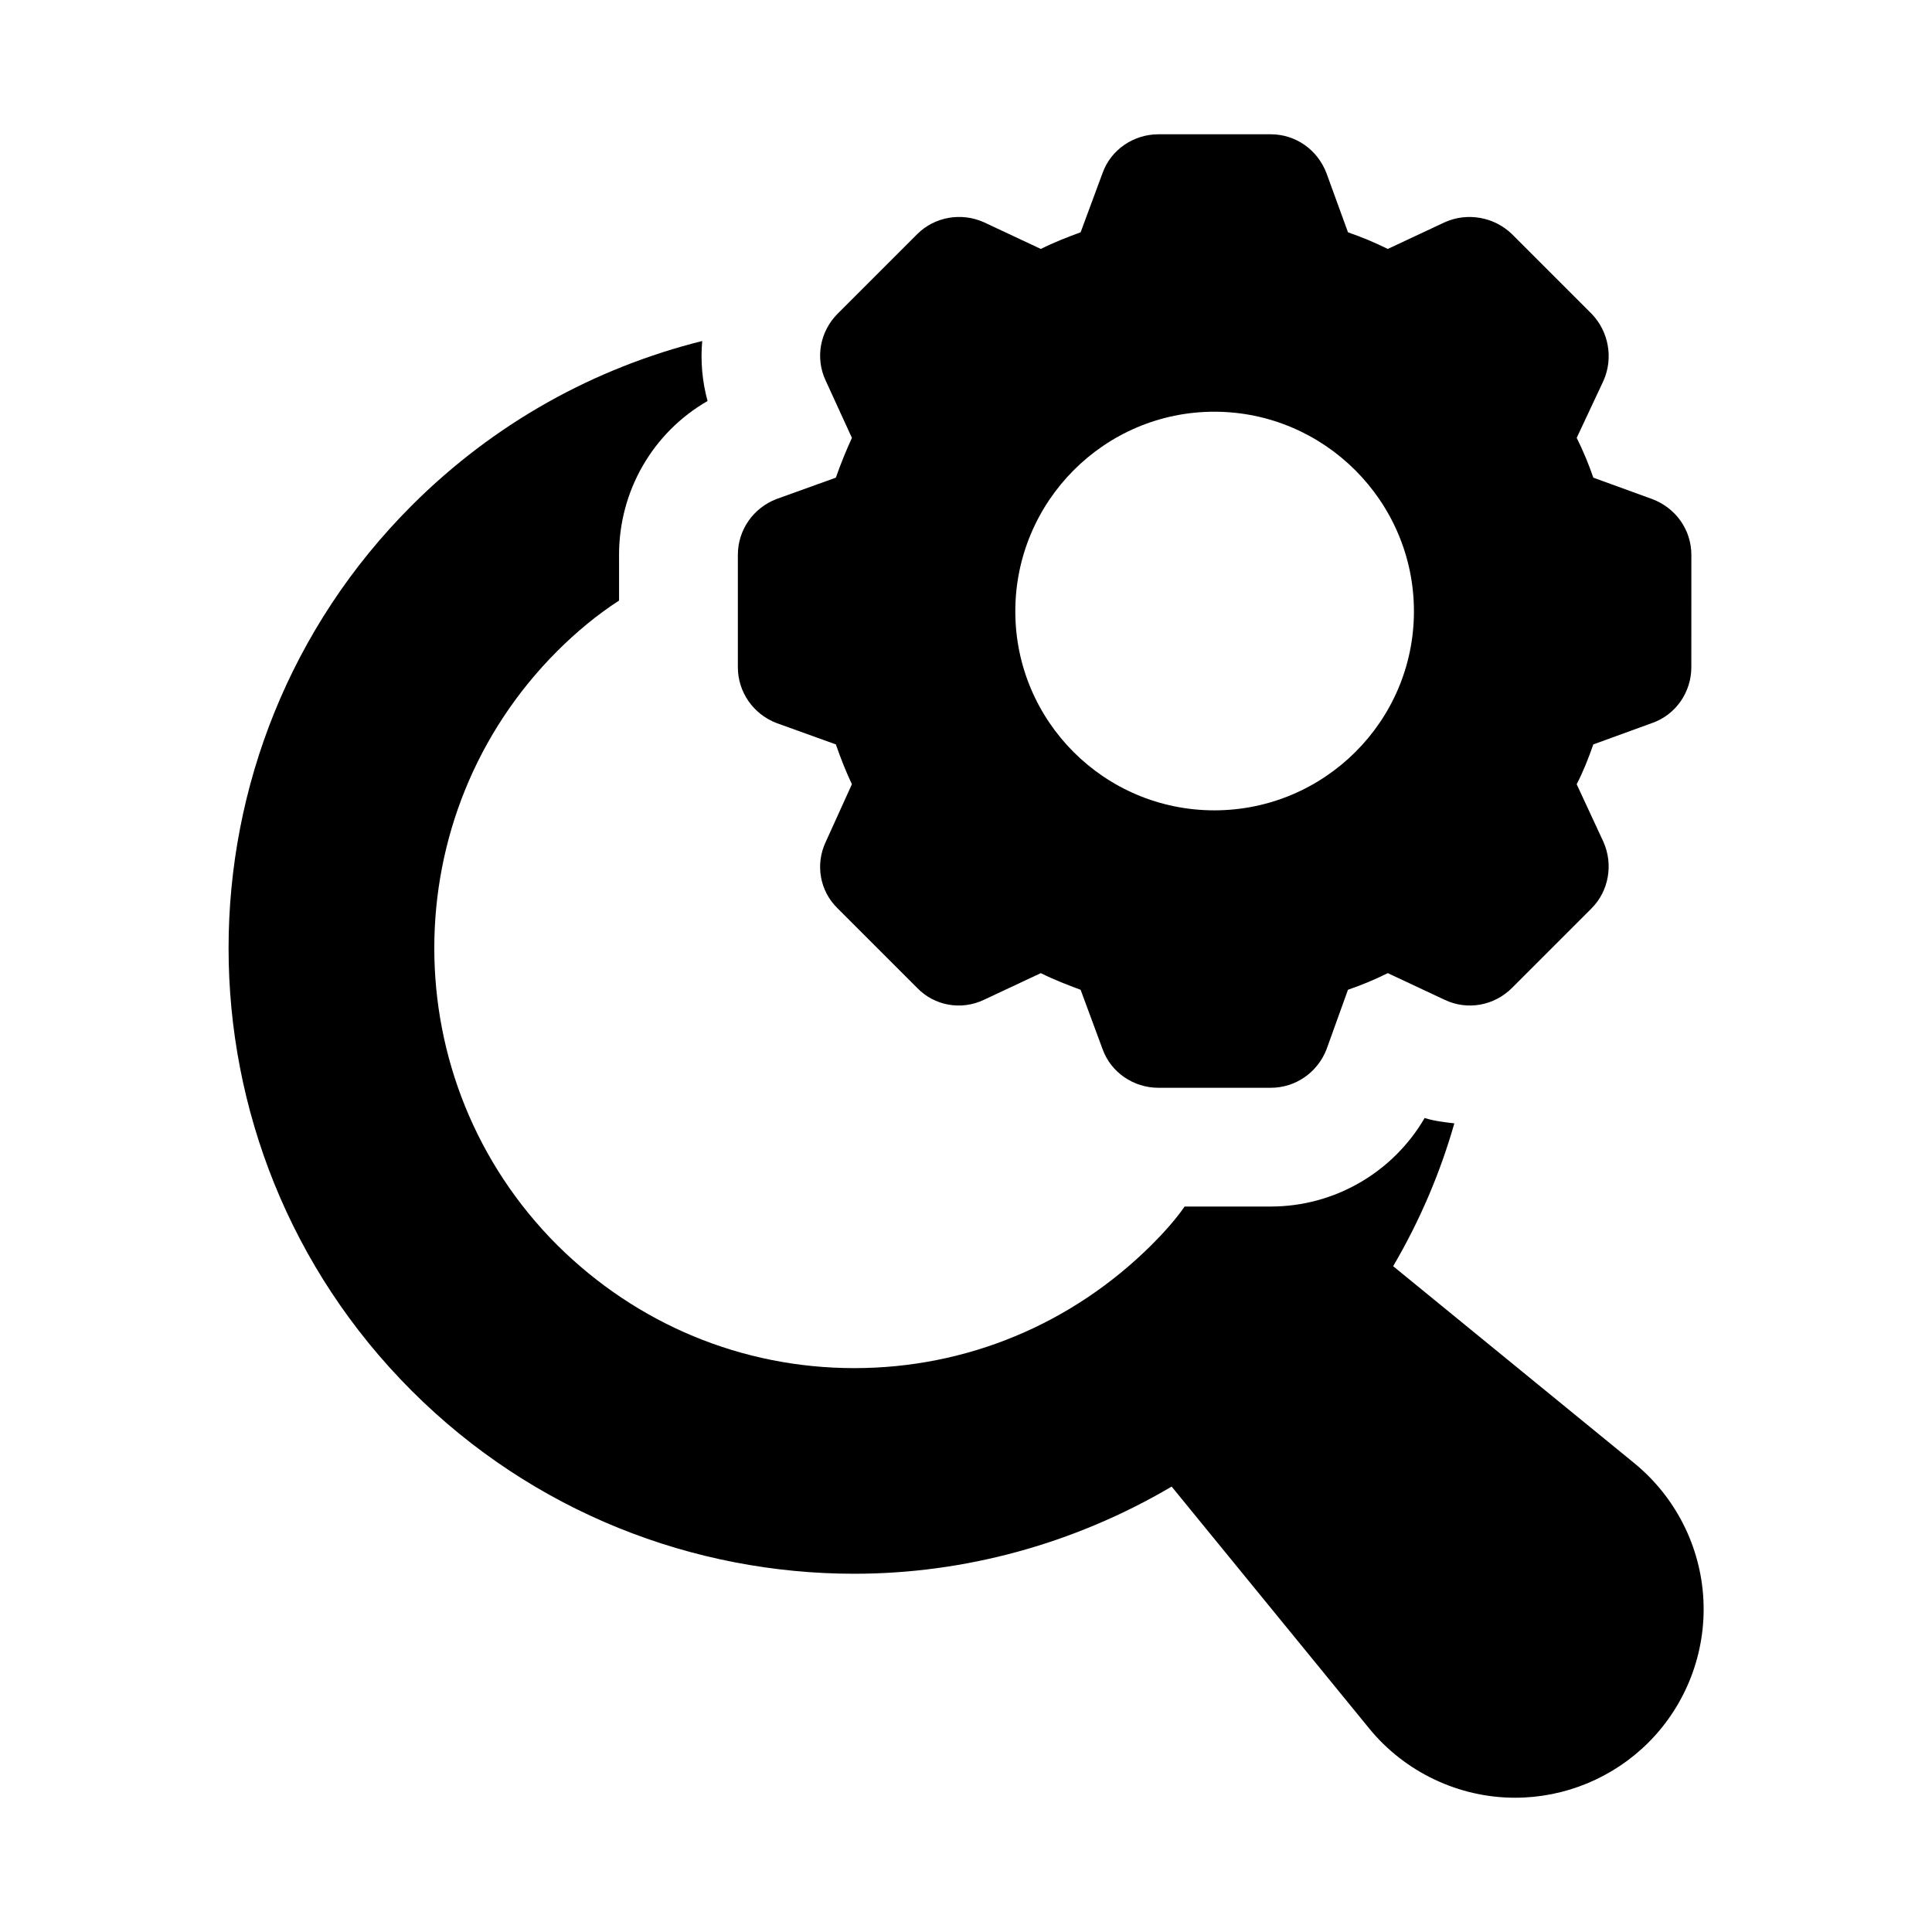
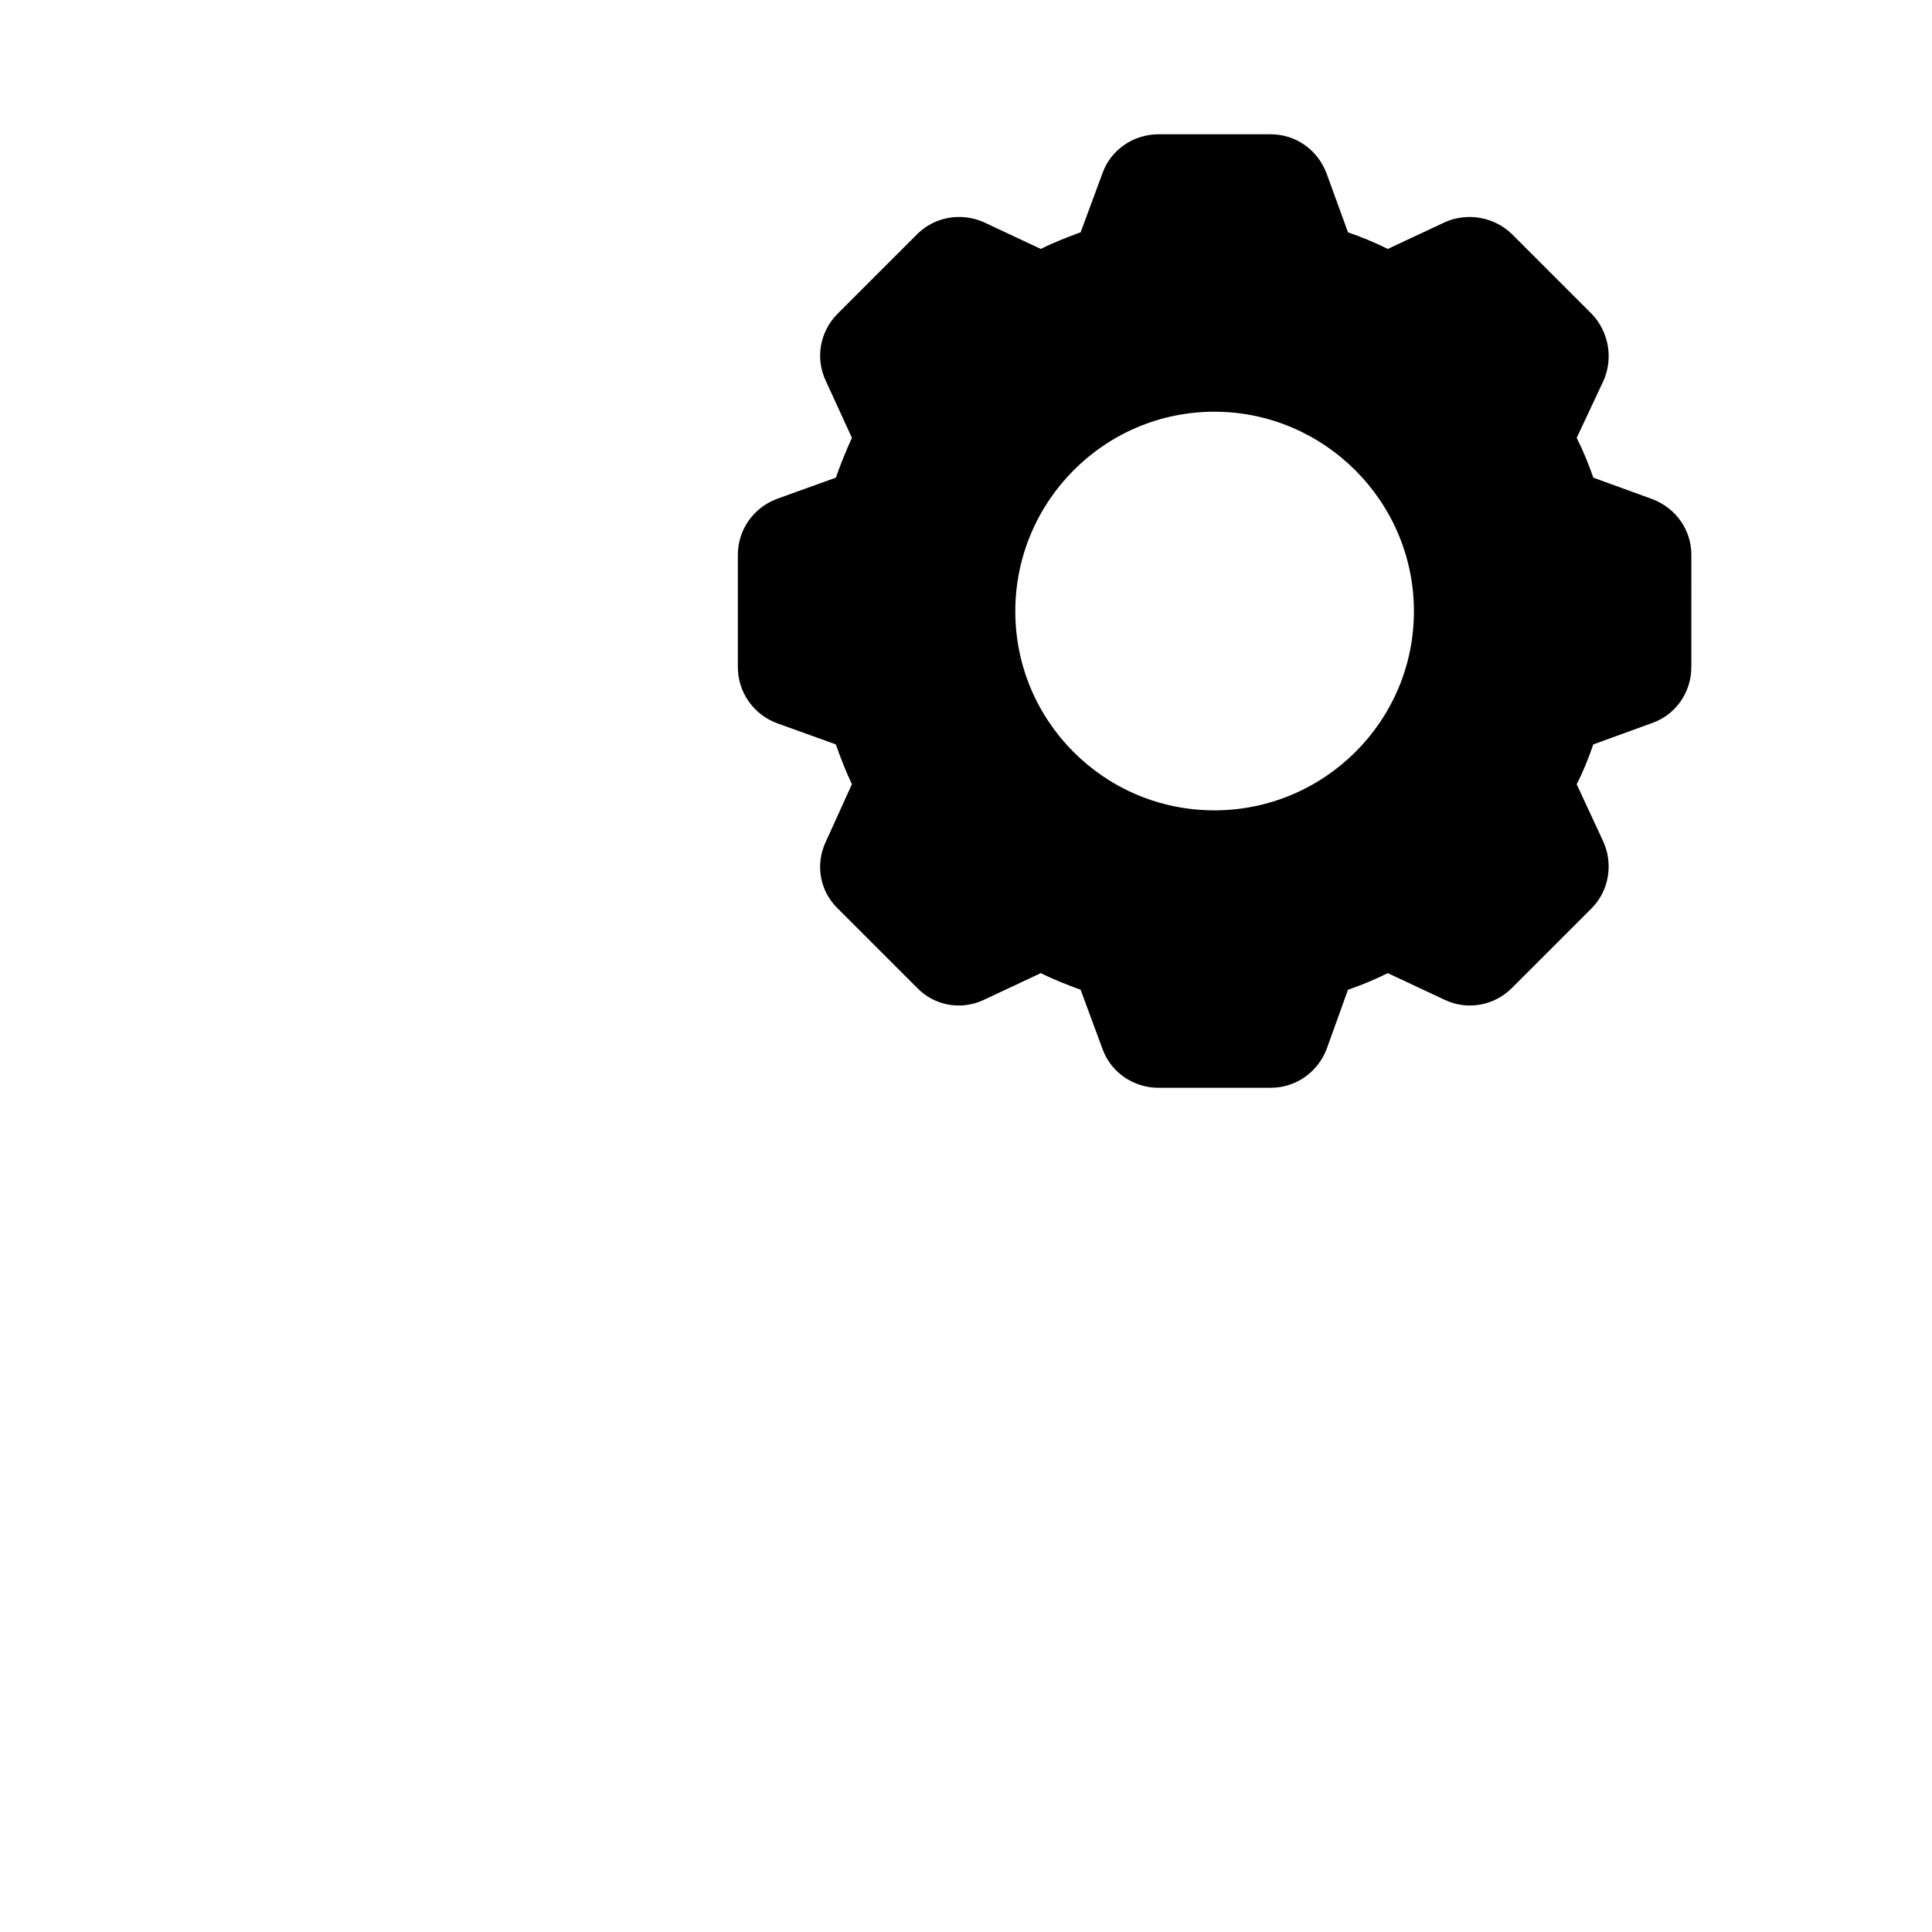
<svg xmlns="http://www.w3.org/2000/svg" fill="#000000" width="800px" height="800px" version="1.1" viewBox="144 144 512 512">
  <g>
-     <path d="m577.15 531.79-63.953-52.238c7.055-12.012 12.484-24.75 16.215-37.848-2.676-0.316-5.352-0.629-7.871-1.418-8.344 14.328-23.773 23.457-40.777 23.457h-22.828c-2.519 3.621-5.512 6.926-8.816 10.234-21.098 20.941-48.965 32.59-78.719 32.59-29.758 0-57.625-11.652-78.719-32.59-43.453-43.453-43.453-113.99 0-157.44 5.039-5.039 10.547-9.605 16.375-13.383l-0.004-12.105c0-17.004 8.973-32.434 23.457-40.777-1.418-5.195-1.891-10.547-1.418-15.902-28.34 7.086-54.945 21.57-76.988 43.609-64.707 64.707-64.707 169.88 0 234.59 32.273 32.273 74.785 48.492 117.29 48.492 29.094 0 58.191-7.84 84.105-23.098l52.363 64.109c9.43 11.555 23.758 18.359 38.668 18.344 13.195 0 25.945-5.258 35.328-14.641 9.965-9.965 15.273-23.758 14.562-37.816-0.703-14.059-7.363-27.238-18.273-36.164z" />
    <path d="m349.77 335.61 15.742 5.668c1.258 3.621 2.676 7.242 4.25 10.547l-6.926 15.273c-2.832 5.984-1.574 13.066 3.148 17.633l21.098 21.098c4.566 4.723 11.652 5.984 17.633 3.148l15.113-7.086c3.465 1.73 7.086 3.148 10.547 4.41l5.824 15.742c2.203 6.141 8.188 10.234 14.801 10.234h29.758c6.613 0 12.438-4.094 14.801-10.234l5.668-15.742c3.621-1.258 7.086-2.676 10.547-4.41l15.113 7.086c5.984 2.832 13.066 1.574 17.789-3.148l21.098-21.098c4.566-4.566 5.824-11.652 3.148-17.633l-7.086-15.273c1.73-3.305 3.148-6.926 4.41-10.547l15.586-5.668c6.297-2.203 10.391-8.188 10.391-14.801l0.008-29.754c0-6.613-4.094-12.438-10.391-14.801l-15.586-5.668c-1.258-3.621-2.676-7.086-4.41-10.547l7.086-15.113c2.676-5.984 1.418-13.066-3.148-17.789l-21.098-21.098c-4.723-4.566-11.809-5.824-17.789-3.148l-15.117 7.082c-3.465-1.73-6.926-3.148-10.547-4.41l-5.668-15.586c-2.363-6.297-8.188-10.391-14.801-10.391h-29.758c-6.613 0-12.594 4.094-14.801 10.234l-5.824 15.742c-3.465 1.258-7.086 2.676-10.547 4.41l-15.113-7.086c-5.984-2.676-13.066-1.418-17.633 3.148l-21.098 21.098c-4.723 4.723-5.984 11.809-3.148 17.789l6.926 15.113c-1.574 3.465-2.992 6.926-4.25 10.547l-15.742 5.668c-6.141 2.363-10.234 8.188-10.234 14.801v29.758c0 6.613 4.094 12.438 10.23 14.801zm116.04-82.5c29.125 0 52.898 23.773 52.898 52.898s-23.773 52.742-52.898 52.742-52.742-23.617-52.742-52.742 23.617-52.898 52.742-52.898z" />
  </g>
</svg>